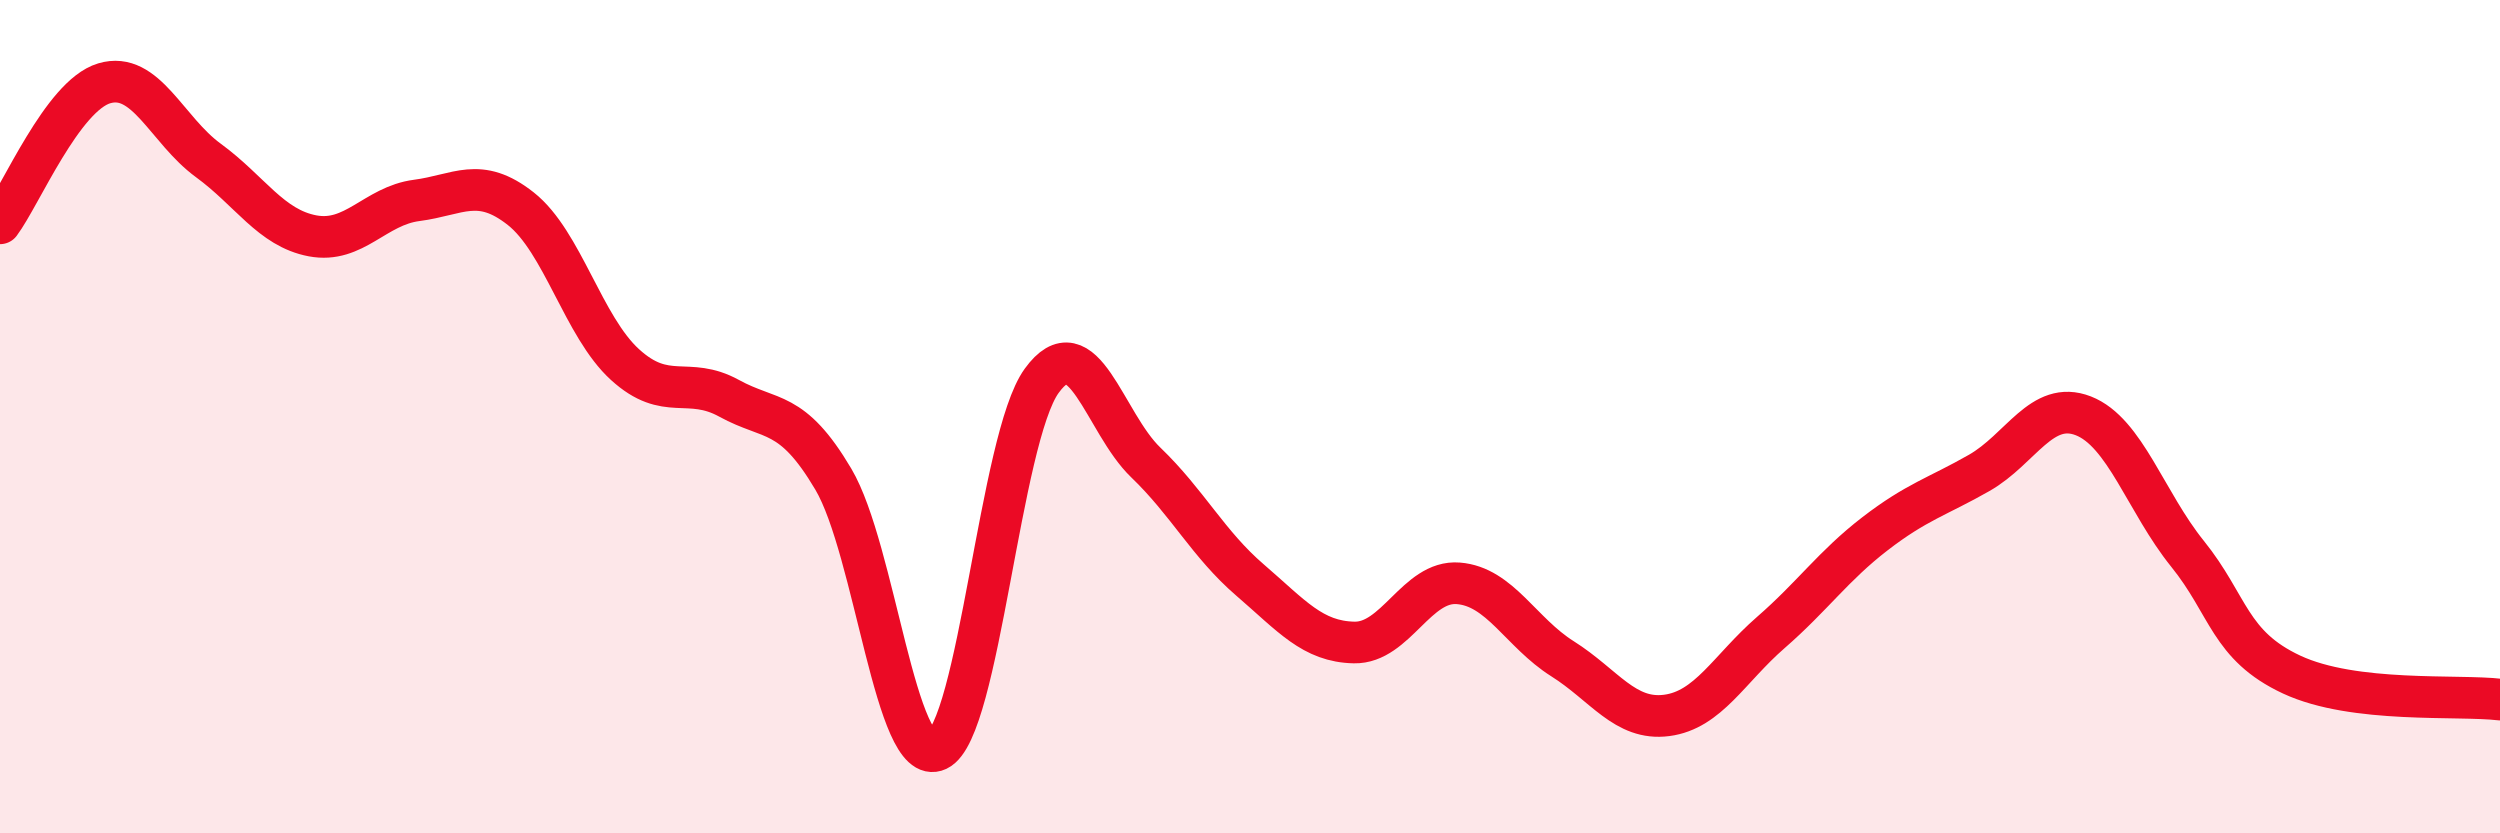
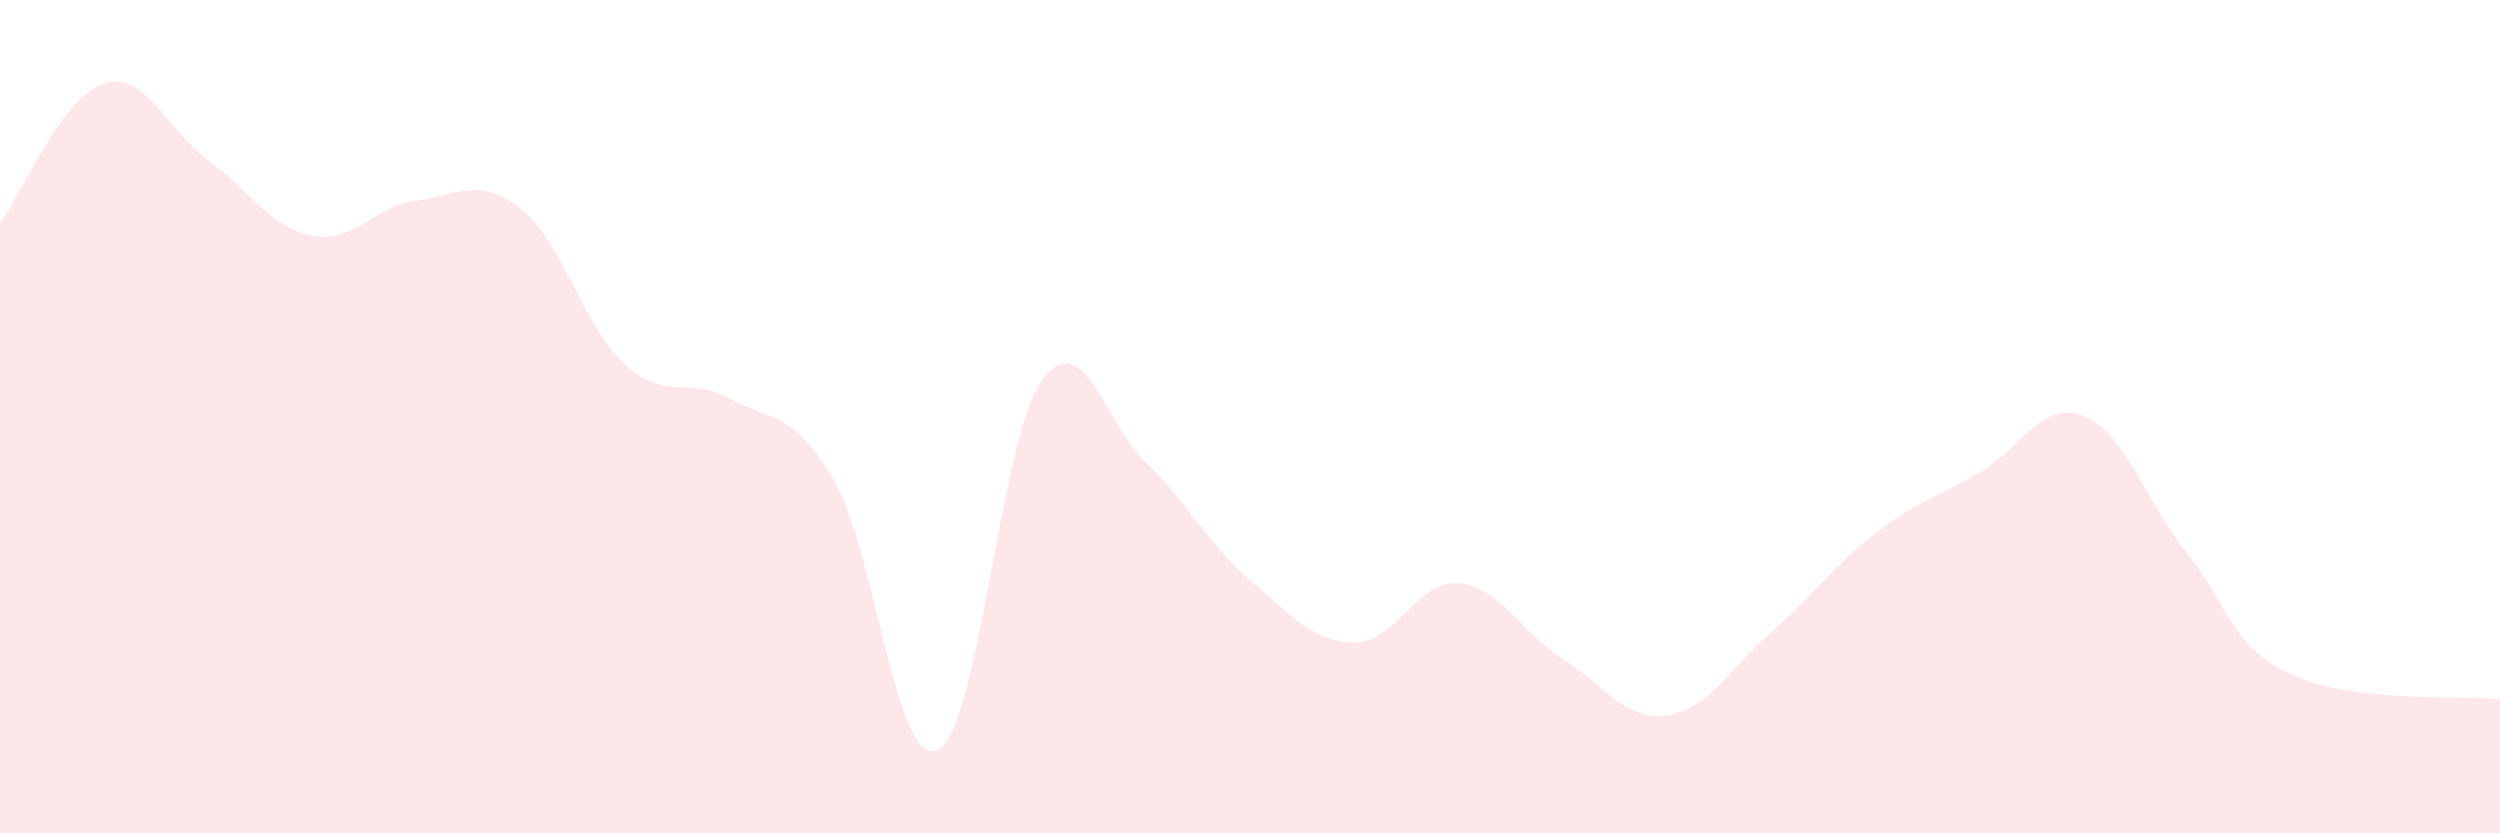
<svg xmlns="http://www.w3.org/2000/svg" width="60" height="20" viewBox="0 0 60 20">
  <path d="M 0,5.36 C 0.5,4.69 1.5,2.3 2.5,2 C 3.5,1.7 4,3.12 5,3.85 C 6,4.58 6.5,5.47 7.5,5.66 C 8.5,5.85 9,4.94 10,4.81 C 11,4.68 11.5,4.22 12.5,5.01 C 13.5,5.8 14,7.84 15,8.75 C 16,9.66 16.5,9.01 17.5,9.56 C 18.5,10.11 19,9.81 20,11.5 C 21,13.19 21.5,18.47 22.5,18 C 23.5,17.53 24,10.52 25,9.14 C 26,7.76 26.5,10.14 27.5,11.1 C 28.5,12.06 29,13.06 30,13.92 C 31,14.78 31.5,15.4 32.5,15.42 C 33.5,15.44 34,13.92 35,14 C 36,14.08 36.5,15.18 37.5,15.81 C 38.5,16.44 39,17.3 40,17.17 C 41,17.04 41.5,16.05 42.5,15.18 C 43.5,14.31 44,13.58 45,12.81 C 46,12.04 46.5,11.92 47.5,11.35 C 48.5,10.78 49,9.59 50,9.98 C 51,10.37 51.5,12.05 52.5,13.29 C 53.5,14.53 53.5,15.49 55,16.19 C 56.5,16.89 59,16.67 60,16.79L60 20L0 20Z" fill="#EB0A25" opacity="0.1" stroke-linecap="round" stroke-linejoin="round" />
-   <path d="M 0,5.36 C 0.5,4.69 1.5,2.3 2.5,2 C 3.5,1.7 4,3.12 5,3.85 C 6,4.58 6.5,5.47 7.5,5.66 C 8.5,5.85 9,4.94 10,4.81 C 11,4.68 11.5,4.22 12.5,5.01 C 13.5,5.8 14,7.84 15,8.75 C 16,9.66 16.5,9.01 17.5,9.56 C 18.5,10.11 19,9.81 20,11.5 C 21,13.19 21.5,18.47 22.5,18 C 23.5,17.53 24,10.52 25,9.14 C 26,7.76 26.5,10.14 27.5,11.1 C 28.5,12.06 29,13.06 30,13.92 C 31,14.78 31.5,15.4 32.5,15.42 C 33.5,15.44 34,13.92 35,14 C 36,14.08 36.5,15.18 37.5,15.81 C 38.5,16.44 39,17.3 40,17.17 C 41,17.04 41.5,16.05 42.5,15.18 C 43.5,14.31 44,13.58 45,12.81 C 46,12.04 46.5,11.92 47.5,11.35 C 48.5,10.78 49,9.59 50,9.98 C 51,10.37 51.5,12.05 52.5,13.29 C 53.5,14.53 53.5,15.49 55,16.19 C 56.5,16.89 59,16.67 60,16.79" stroke="#EB0A25" stroke-width="1" fill="none" stroke-linecap="round" stroke-linejoin="round" />
</svg>